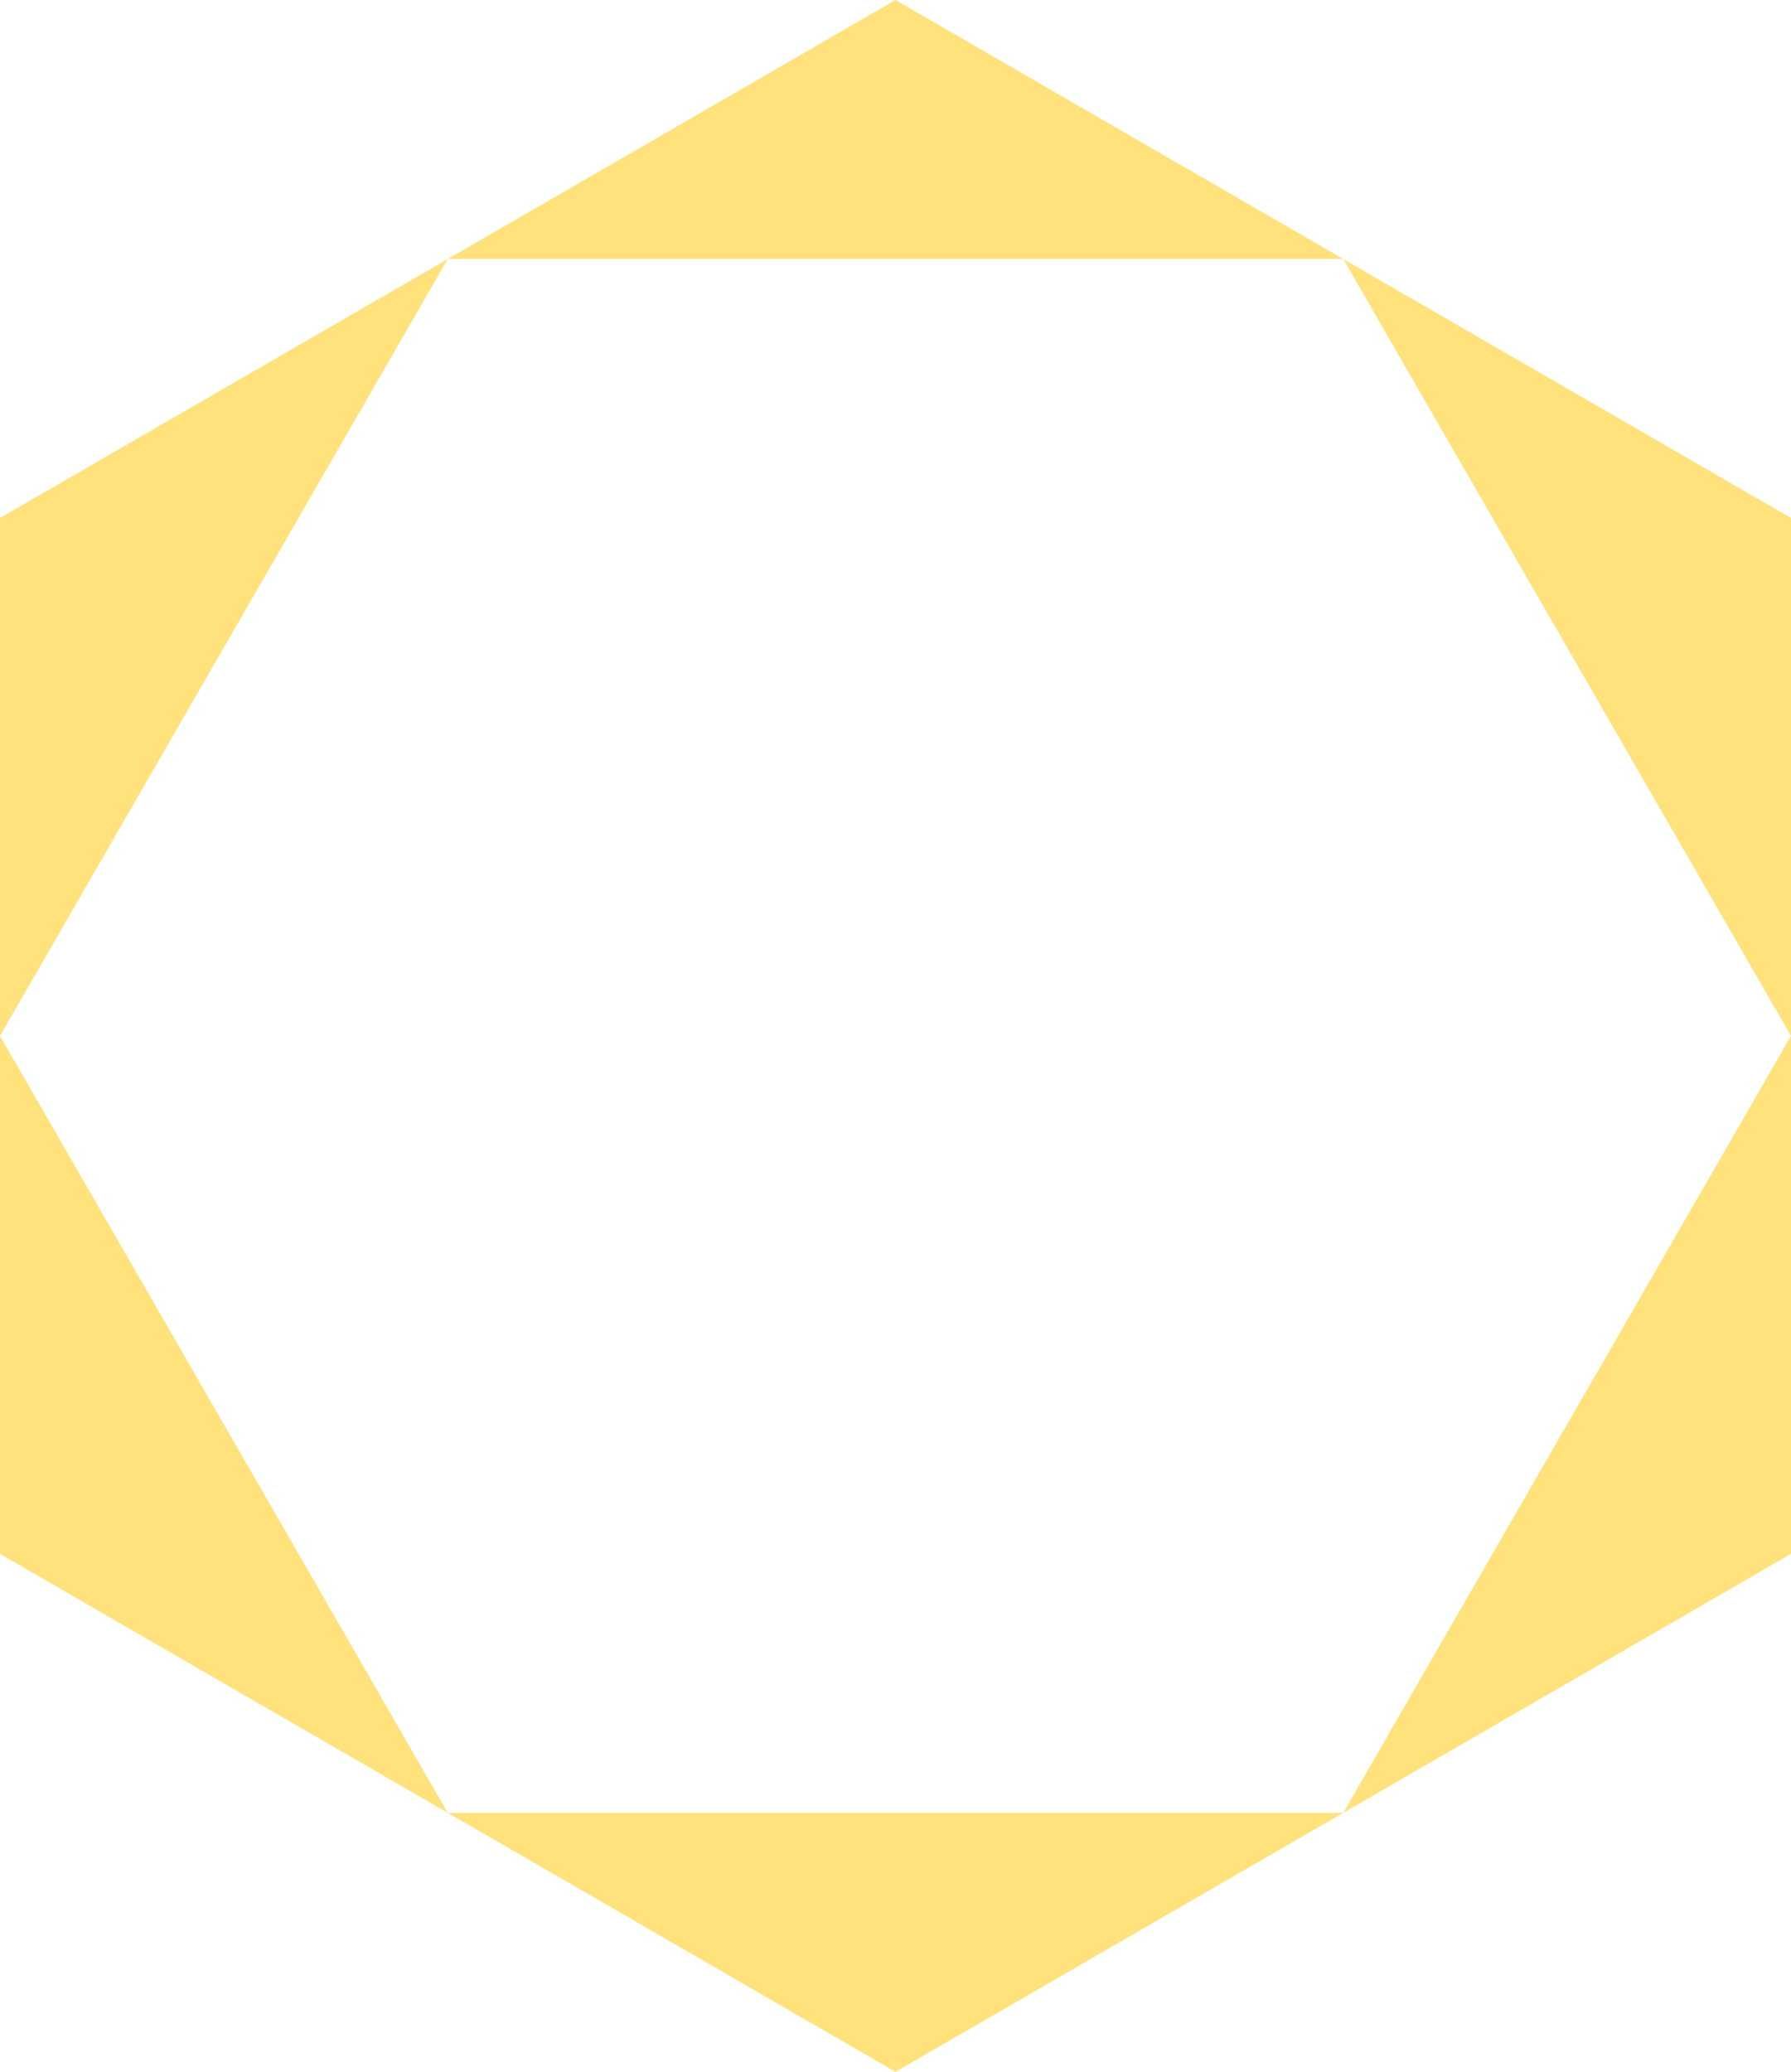
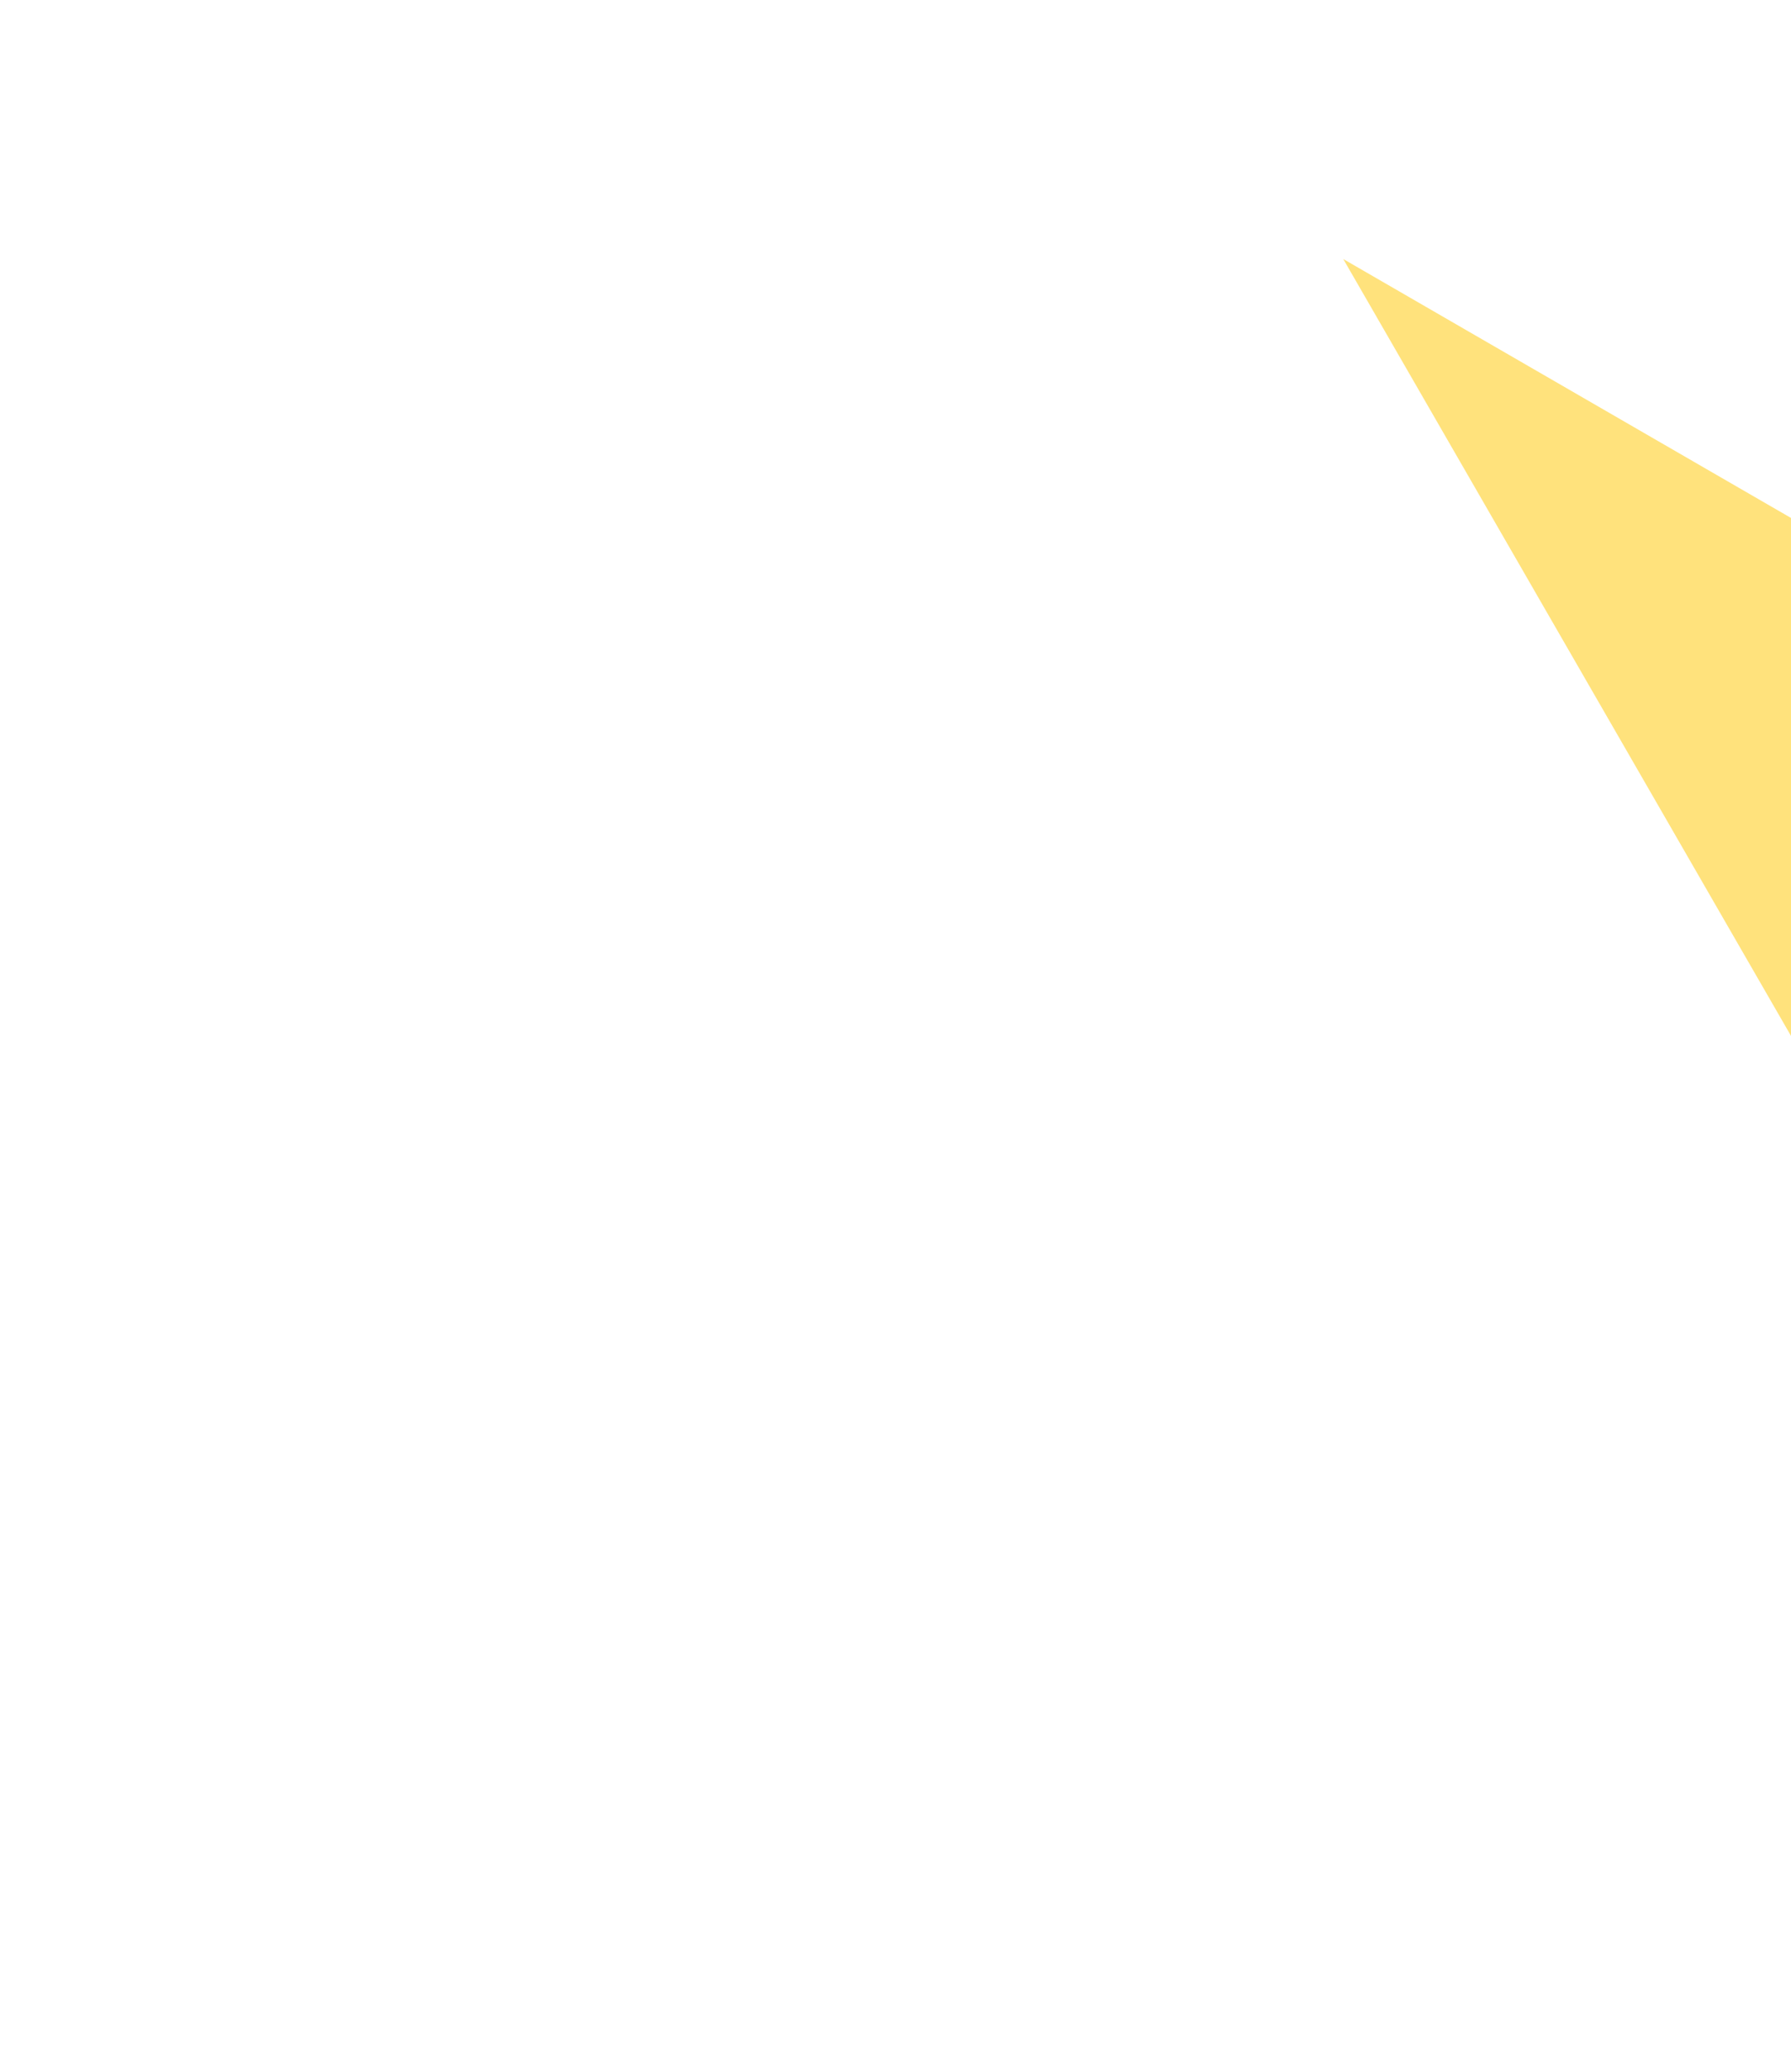
<svg xmlns="http://www.w3.org/2000/svg" width="68" height="78.629" fill="none">
-   <path fill="#ffe27c" d="m34 0 17 9.829H17ZM0 19.657 17 9.83 0 39.314ZM0 58.972V39.315L17 68.8ZM34 78.629 17 68.8h34zM68 58.972 51 68.8l17-29.486z" />
  <path fill="#ffe27c" d="M68 19.657v19.657L51 9.83Z" />
</svg>